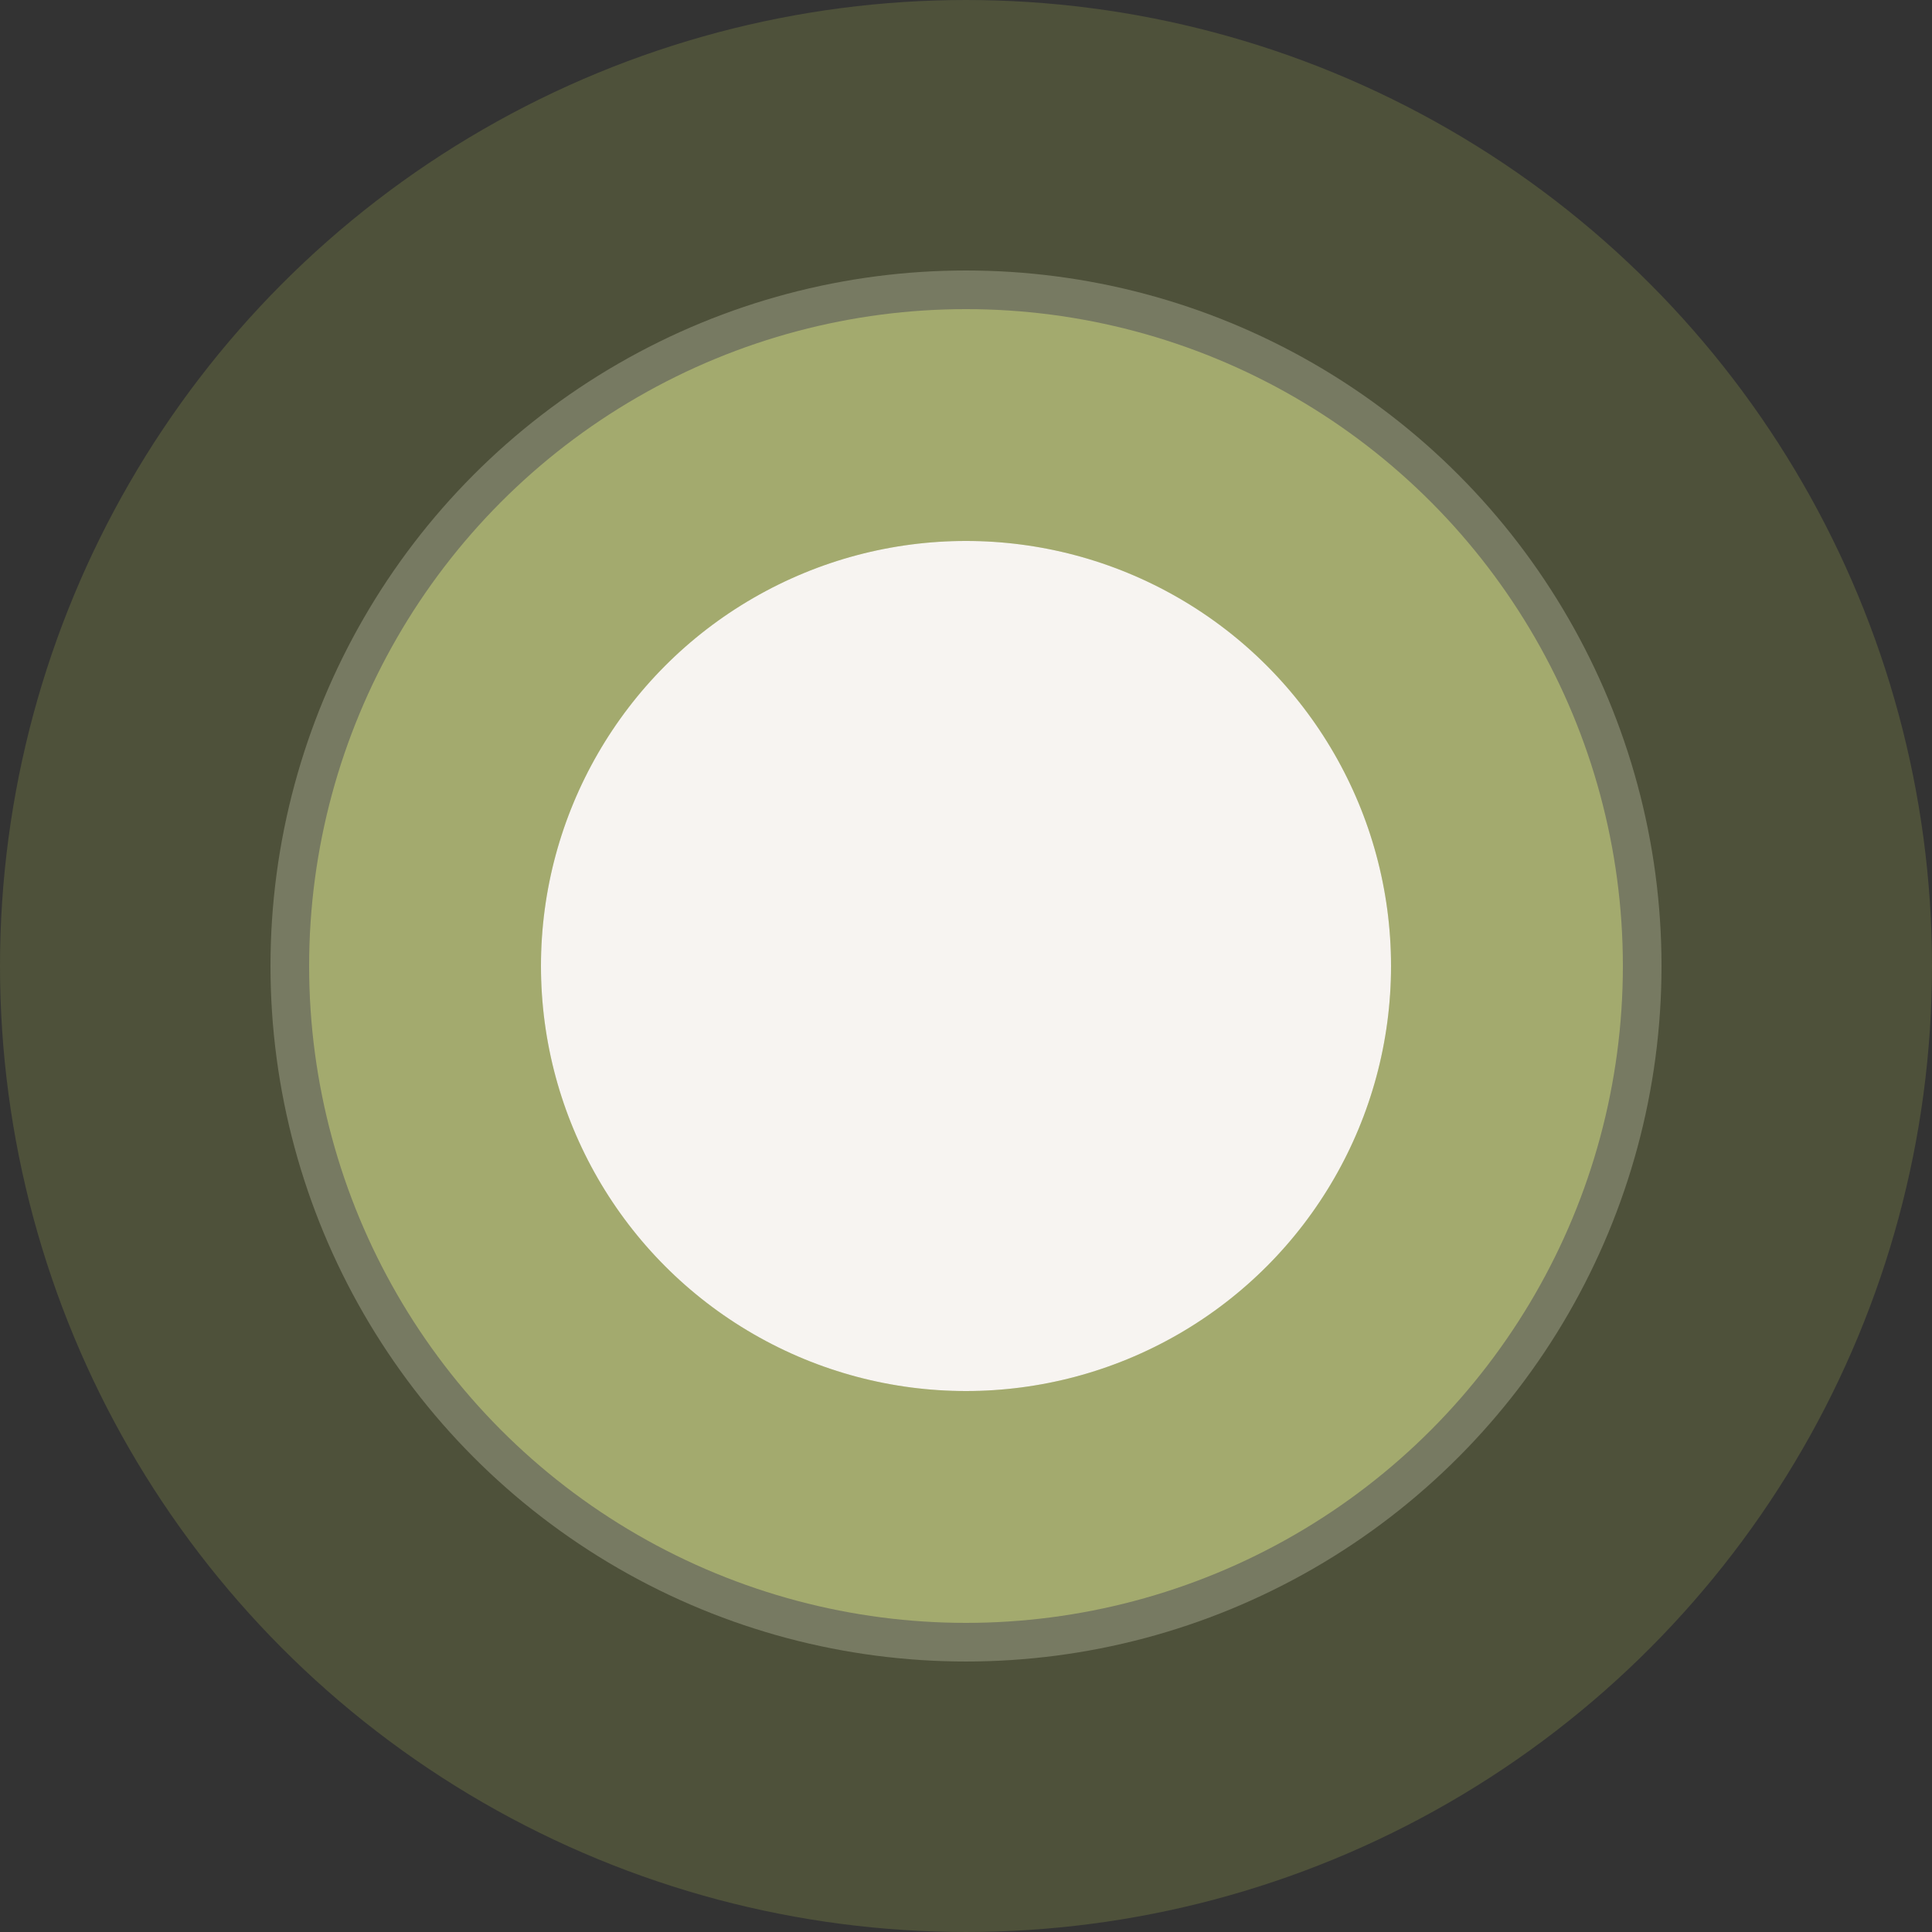
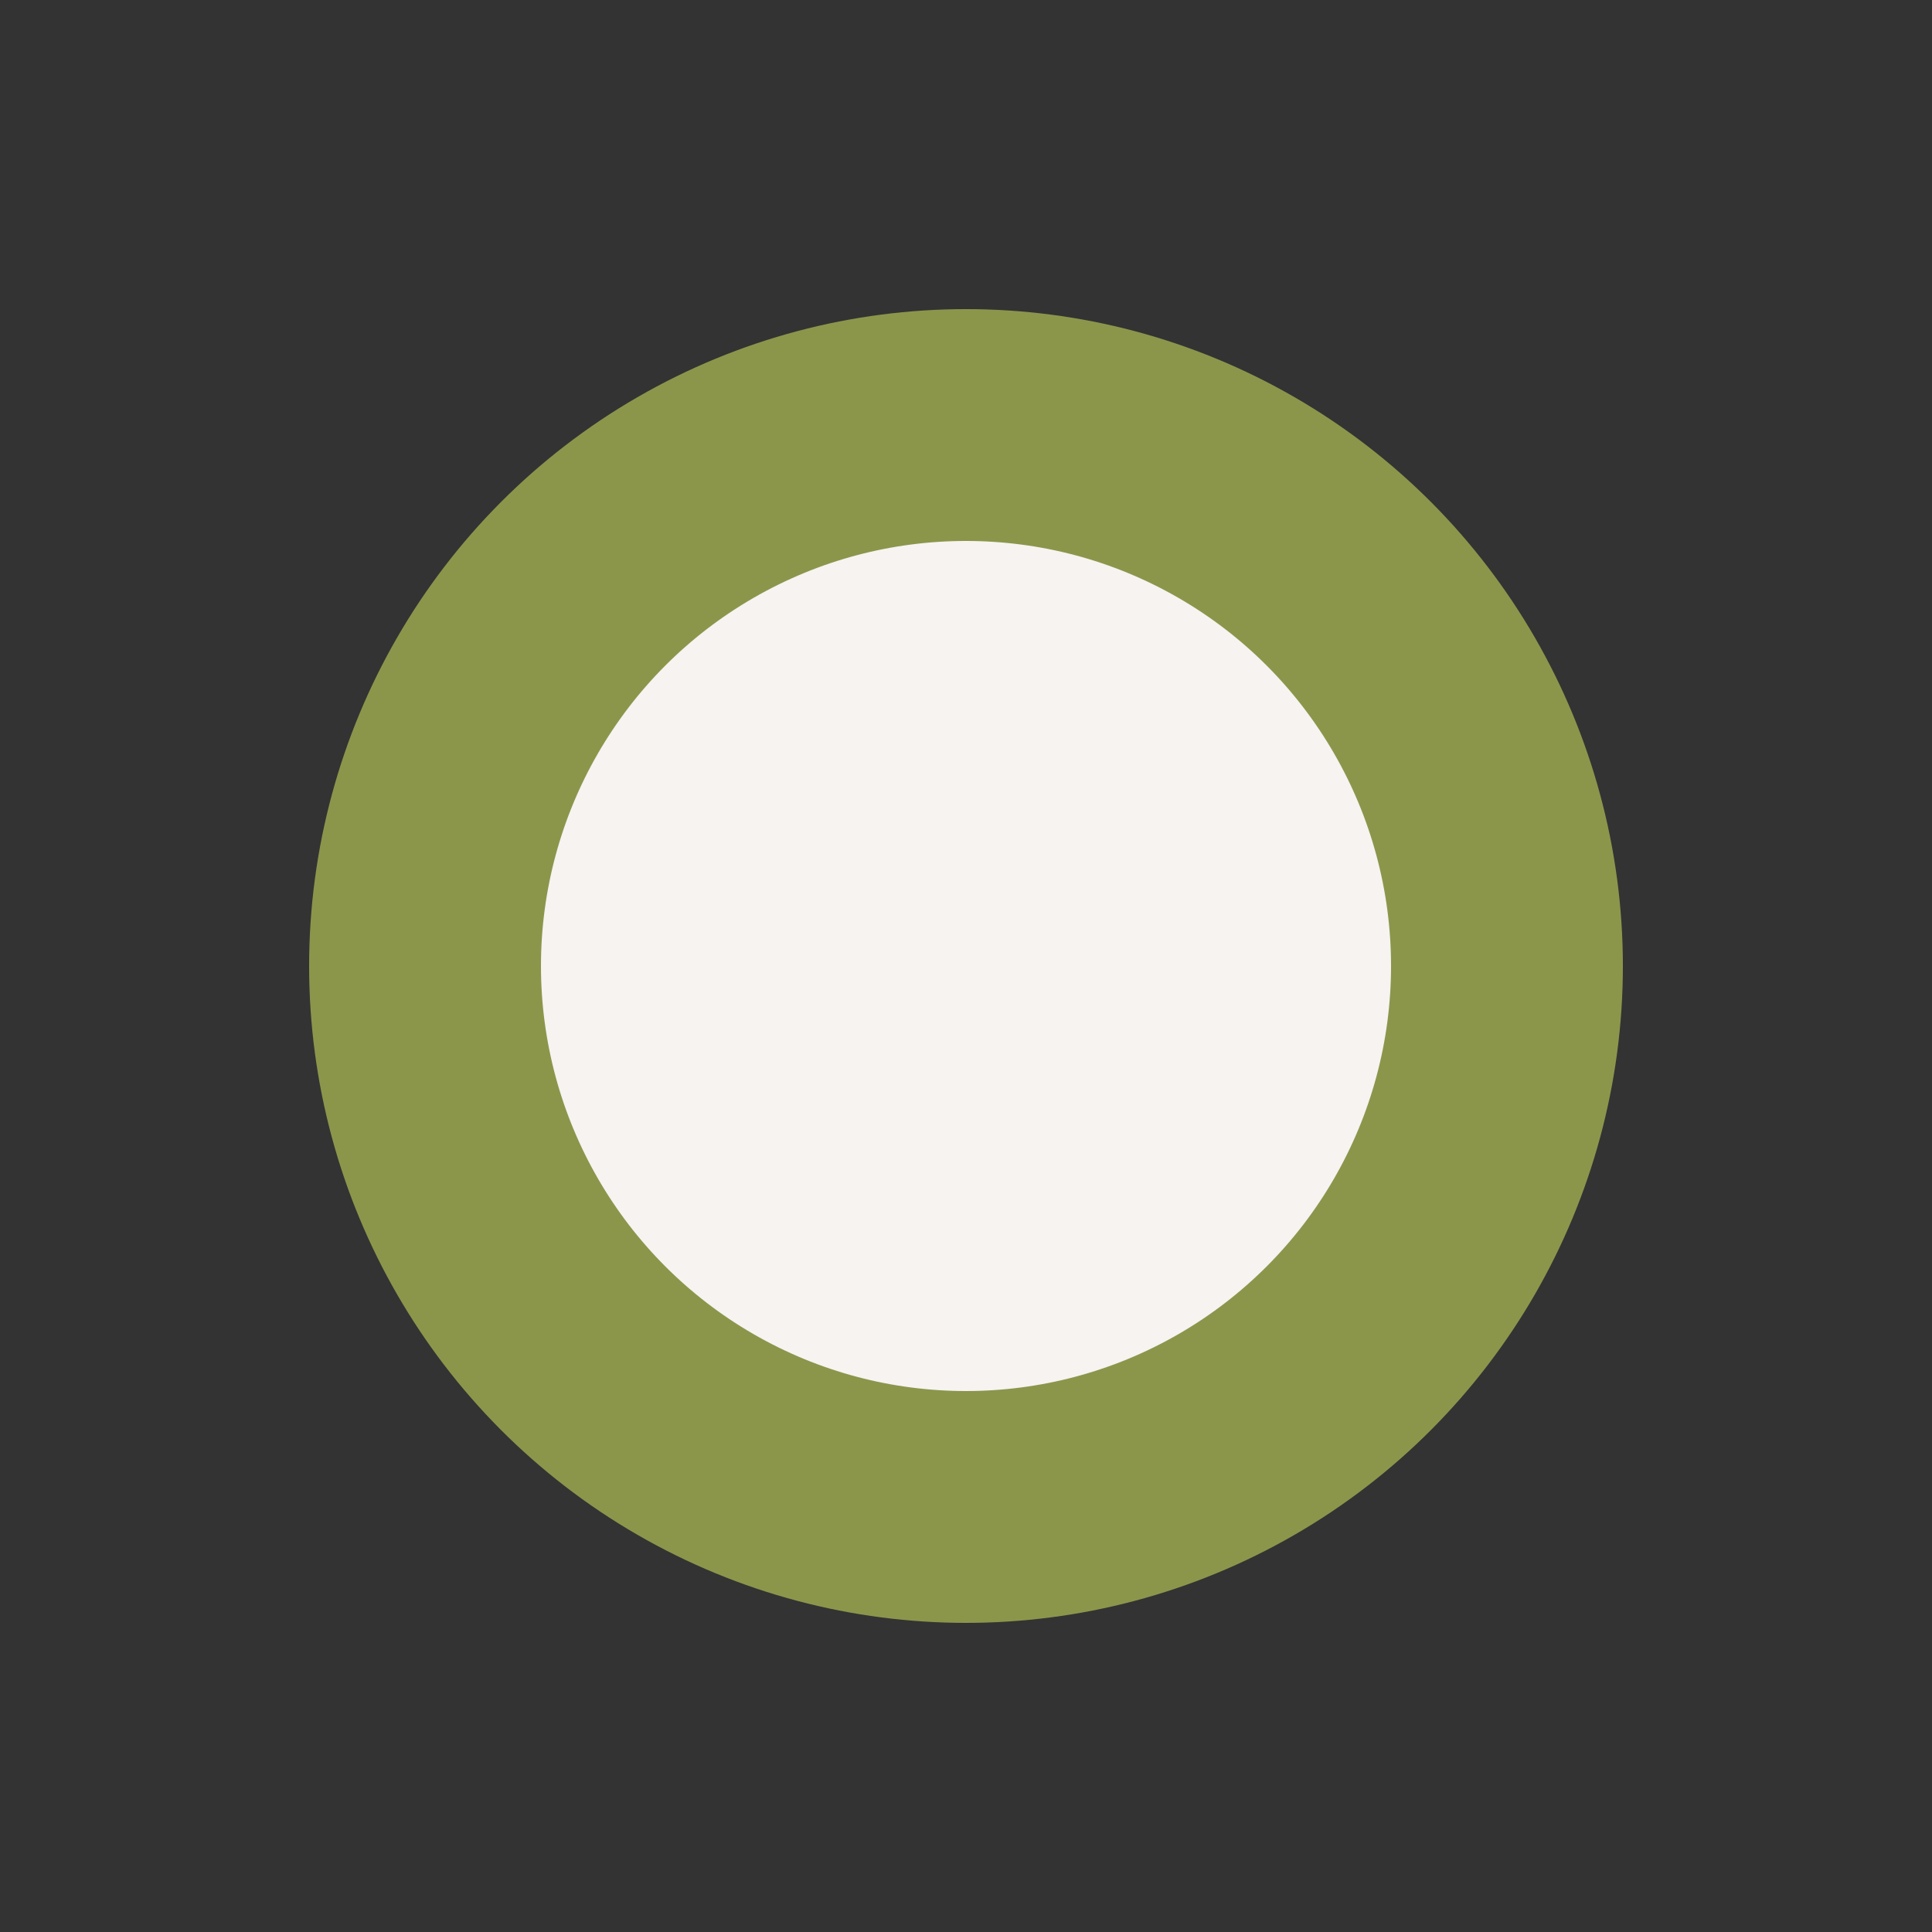
<svg xmlns="http://www.w3.org/2000/svg" fill="none" height="25" viewBox="0 0 25 25" width="25">
  <rect x="0" y="0" width="25" height="25" fill="#333333" stroke="none" />
  <g fill="#f6f3f1" stroke="#8c964b">
    <circle cx="12.5" cy="12.5" r="7" stroke-width="3" />
-     <circle cx="12.5" cy="12.5" opacity=".3" r="9" stroke-width="7" />
  </g>
</svg>